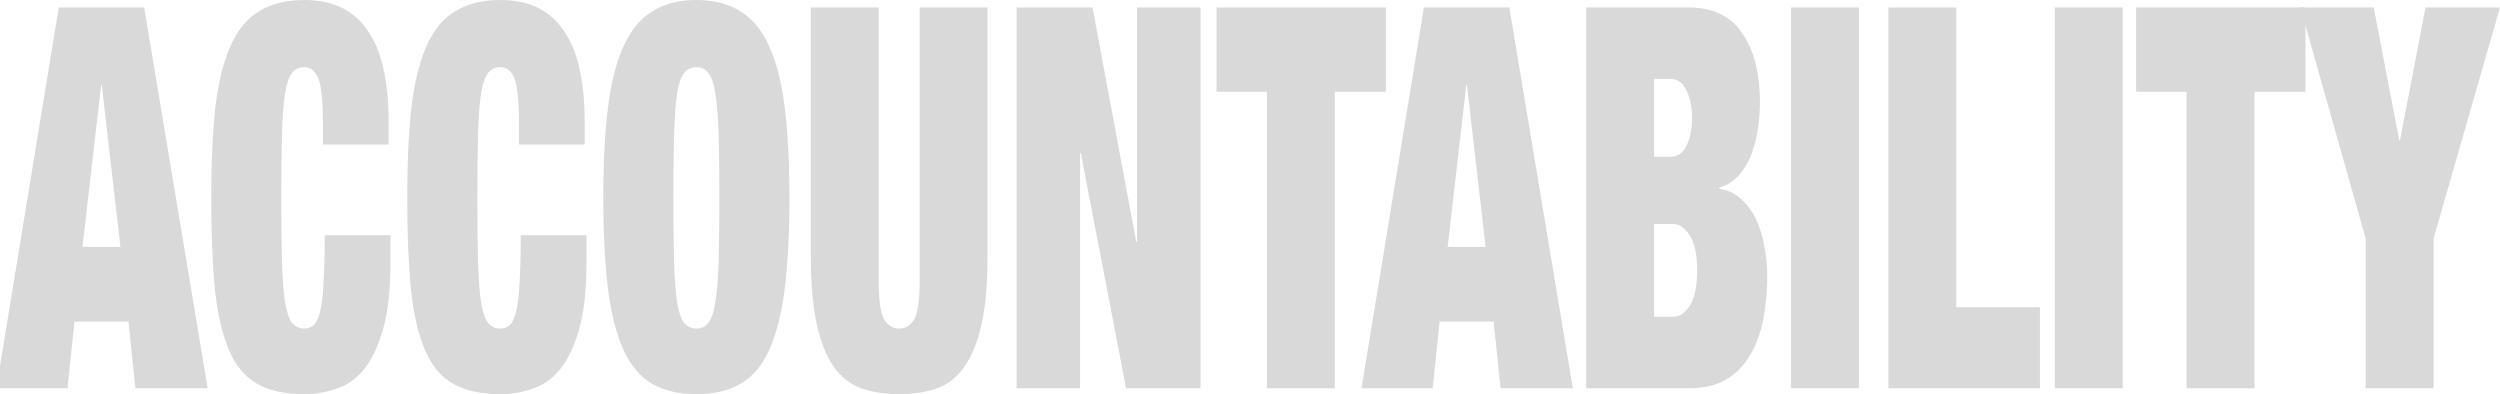
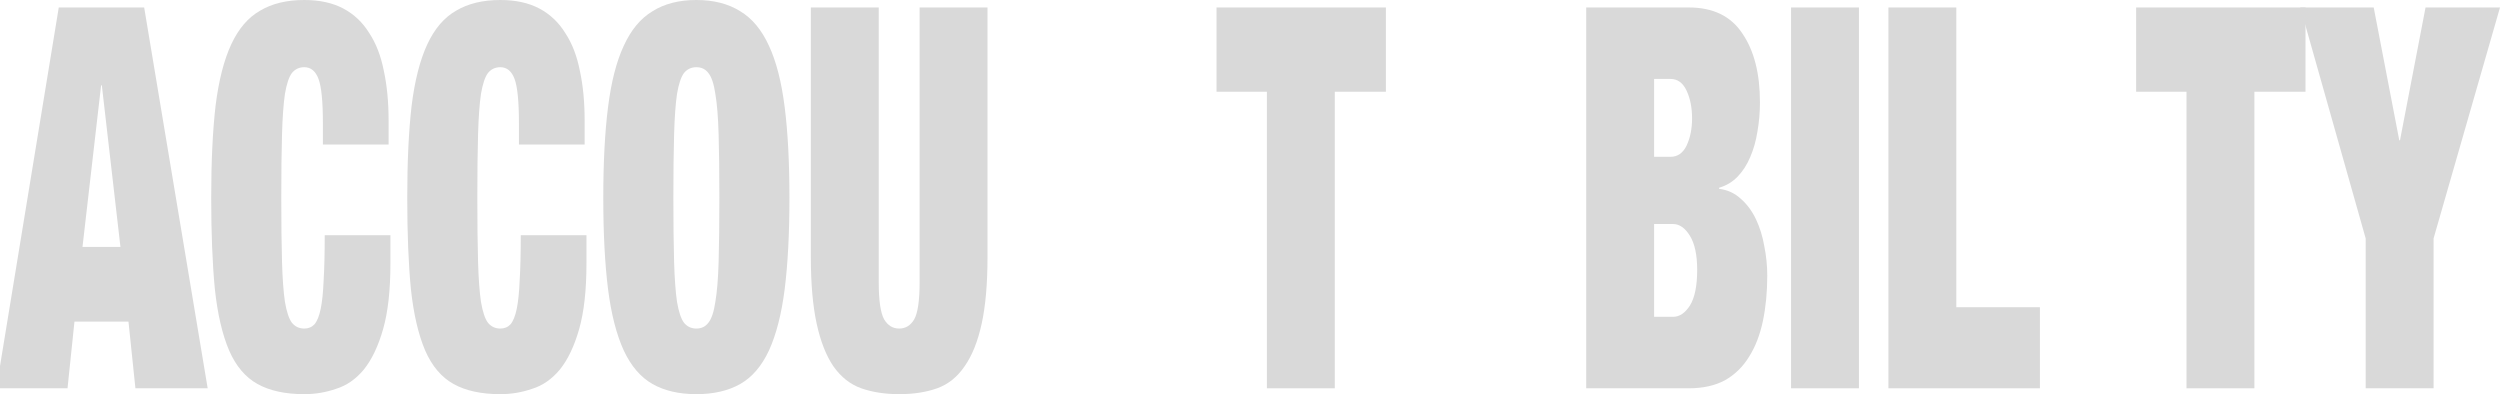
<svg xmlns="http://www.w3.org/2000/svg" width="1370" height="216" viewBox="0 0 1370 216" fill="none">
  <path d="M55.405 46.766L45.204 135.329H66.005L55.805 46.766H55.405ZM79.007 4.092L113.809 212.785H74.206L70.406 176.249H40.803L37.003 212.785H-2L32.203 4.092H79.007Z" fill="#D9D9D9" />
  <path d="M176.947 67.518V79.21H212.95V66.057C212.95 55.924 212.083 46.863 210.35 38.874C208.75 30.69 206.083 23.773 202.349 18.122C198.749 12.276 194.015 7.794 188.148 4.677C182.281 1.559 175.147 0 166.746 0C157.146 0 149.078 1.949 142.544 5.846C136.01 9.548 130.743 15.686 126.743 24.26C122.743 32.834 119.876 44.038 118.142 57.873C116.542 71.708 115.742 88.563 115.742 108.438C115.742 127.924 116.409 144.585 117.742 158.419C119.209 172.06 121.809 183.264 125.543 192.032C129.277 200.606 134.477 206.744 141.144 210.447C147.811 214.149 156.345 216 166.746 216C172.747 216 178.547 215.026 184.148 213.077C189.881 211.323 194.949 207.816 199.349 202.555C203.749 197.099 207.283 189.694 209.95 180.341C212.617 170.988 213.95 159.004 213.95 144.39V128.899H177.947C177.947 138.836 177.747 147.118 177.347 153.743C177.08 160.173 176.547 165.337 175.747 169.234C174.947 173.131 173.814 175.957 172.347 177.71C170.88 179.269 169.013 180.049 166.746 180.049C163.946 180.049 161.679 178.977 159.946 176.834C158.346 174.69 157.079 170.89 156.145 165.434C155.345 159.978 154.812 152.671 154.545 143.513C154.279 134.16 154.145 122.468 154.145 108.438C154.145 94.409 154.279 82.815 154.545 73.656C154.812 64.303 155.345 56.898 156.145 51.443C157.079 45.986 158.346 42.187 159.946 40.043C161.679 37.9 163.946 36.828 166.746 36.828C170.347 36.828 172.947 38.972 174.547 43.258C176.147 47.545 176.947 55.632 176.947 67.518Z" fill="#D9D9D9" />
  <path d="M284.378 67.518V79.21H320.38V66.057C320.38 55.924 319.514 46.863 317.78 38.874C316.18 30.69 313.513 23.773 309.78 18.122C306.179 12.276 301.446 7.794 295.578 4.677C289.711 1.559 282.577 0 274.177 0C264.576 0 256.509 1.949 249.975 5.846C243.441 9.548 238.174 15.686 234.174 24.26C230.173 32.834 227.306 44.038 225.573 57.873C223.973 71.708 223.173 88.563 223.173 108.438C223.173 127.924 223.839 144.585 225.173 158.419C226.64 172.06 229.24 183.264 232.973 192.032C236.707 200.606 241.907 206.744 248.575 210.447C255.242 214.149 263.776 216 274.177 216C280.177 216 285.978 215.026 291.578 213.077C297.312 211.323 302.379 207.816 306.779 202.555C311.18 197.099 314.713 189.694 317.38 180.341C320.047 170.988 321.38 159.004 321.38 144.39V128.899H285.378C285.378 138.836 285.178 147.118 284.778 153.743C284.511 160.173 283.978 165.337 283.177 169.234C282.377 173.131 281.244 175.957 279.777 177.71C278.31 179.269 276.444 180.049 274.177 180.049C271.376 180.049 269.11 178.977 267.376 176.834C265.776 174.69 264.509 170.89 263.576 165.434C262.776 159.978 262.242 152.671 261.976 143.513C261.709 134.16 261.576 122.468 261.576 108.438C261.576 94.409 261.709 82.815 261.976 73.656C262.242 64.303 262.776 56.898 263.576 51.443C264.509 45.986 265.776 42.187 267.376 40.043C269.11 37.9 271.376 36.828 274.177 36.828C277.777 36.828 280.377 38.972 281.977 43.258C283.577 47.545 284.378 55.632 284.378 67.518Z" fill="#D9D9D9" />
  <path d="M369.006 108.438C369.006 94.409 369.139 82.815 369.406 73.656C369.673 64.303 370.206 56.898 371.006 51.443C371.94 45.986 373.207 42.187 374.807 40.043C376.54 37.9 378.807 36.828 381.607 36.828C384.407 36.828 386.608 37.9 388.208 40.043C389.941 42.187 391.208 45.986 392.008 51.443C392.941 56.898 393.541 64.303 393.808 73.656C394.075 82.815 394.208 94.409 394.208 108.438C394.208 122.468 394.075 134.16 393.808 143.513C393.541 152.671 392.941 159.978 392.008 165.434C391.208 170.89 389.941 174.69 388.208 176.834C386.608 178.977 384.407 180.049 381.607 180.049C378.807 180.049 376.54 178.977 374.807 176.834C373.207 174.69 371.94 170.89 371.006 165.434C370.206 159.978 369.673 152.671 369.406 143.513C369.139 134.16 369.006 122.468 369.006 108.438ZM330.603 108.438C330.603 127.924 331.47 144.585 333.203 158.419C334.937 172.06 337.804 183.264 341.804 192.032C345.804 200.606 351.071 206.744 357.605 210.447C364.139 214.149 372.14 216 381.607 216C391.075 216 399.075 214.149 405.609 210.447C412.143 206.744 417.41 200.606 421.41 192.032C425.411 183.264 428.278 172.06 430.011 158.419C431.744 144.585 432.611 127.924 432.611 108.438C432.611 88.953 431.744 72.39 430.011 58.75C428.278 44.915 425.411 33.71 421.41 25.137C417.41 16.368 412.143 10.035 405.609 6.138C399.075 2.046 391.075 0 381.607 0C372.14 0 364.139 2.046 357.605 6.138C351.071 10.035 345.804 16.368 341.804 25.137C337.804 33.71 334.937 44.915 333.203 58.75C331.47 72.39 330.603 88.953 330.603 108.438Z" fill="#D9D9D9" />
  <path d="M481.548 4.092H444.345V140.882C444.345 155.497 445.412 167.675 447.545 177.418C449.679 187.161 452.746 194.955 456.746 200.801C460.88 206.647 465.947 210.641 471.947 212.785C478.081 214.928 485.015 216 492.749 216C500.616 216 507.55 214.928 513.551 212.785C519.551 210.641 524.551 206.647 528.552 200.801C532.685 194.955 535.819 187.161 537.952 177.418C540.086 167.675 541.153 155.497 541.153 140.882V4.092H503.95V154.62C503.95 164.752 502.95 171.572 500.949 175.08C498.949 178.392 496.216 180.049 492.749 180.049C489.282 180.049 486.548 178.392 484.548 175.08C482.548 171.572 481.548 164.752 481.548 154.62V4.092Z" fill="#D9D9D9" />
-   <path d="M557.087 4.092V212.785H591.89V83.886H592.29L617.092 212.785H657.895V4.092H623.092V132.698H622.692L598.69 4.092H557.087Z" fill="#D9D9D9" />
  <path d="M694.257 50.273V212.785H731.46V50.273H759.462V4.092H666.655V50.273H694.257Z" fill="#D9D9D9" />
-   <path d="M803.511 46.766L793.31 135.329H814.112L803.911 46.766H803.511ZM827.113 4.092L861.916 212.785H822.313L818.512 176.249H788.91L785.11 212.785H746.107L780.309 4.092H827.113Z" fill="#D9D9D9" />
  <path d="M906.452 173.618V122.76H916.853C920.32 122.76 923.387 124.904 926.054 129.191C928.721 133.478 930.054 139.713 930.054 147.897C930.054 156.666 928.721 163.194 926.054 167.48C923.387 171.572 920.32 173.618 916.853 173.618H906.452ZM906.452 85.932V43.258H915.453C919.32 43.258 922.253 45.402 924.254 49.689C926.254 53.976 927.254 59.042 927.254 64.888C927.254 70.539 926.254 75.507 924.254 79.794C922.253 83.886 919.32 85.932 915.453 85.932H906.452ZM869.249 4.092V212.785H925.454C933.188 212.785 939.788 211.323 945.255 208.401C950.722 205.283 955.123 200.996 958.456 195.54C961.923 190.084 964.457 183.556 966.057 175.957C967.657 168.357 968.457 160.076 968.457 151.112C968.457 145.656 967.924 140.298 966.857 135.037C965.924 129.581 964.39 124.612 962.257 120.13C960.123 115.648 957.39 111.946 954.056 109.023C950.722 105.905 946.722 104.054 942.055 103.47V102.885C946.055 101.716 949.456 99.67 952.256 96.747C955.056 93.824 957.323 90.317 959.056 86.225C960.923 81.938 962.257 77.261 963.057 72.195C963.99 66.934 964.457 61.575 964.457 56.119C964.457 40.336 961.256 27.767 954.856 18.414C948.589 8.866 938.788 4.092 925.454 4.092H869.249Z" fill="#D9D9D9" />
  <path d="M981.502 4.092V212.785H1018.7V4.092H981.502Z" fill="#D9D9D9" />
  <path d="M1034.86 4.092V212.785H1117.87V168.357H1072.06V4.092H1034.86Z" fill="#D9D9D9" />
-   <path d="M1126.04 4.092V212.785H1163.25V4.092H1126.04Z" fill="#D9D9D9" />
  <path d="M1198.2 50.273V212.785H1235.41V50.273H1263.41V4.092H1170.6V50.273H1198.2Z" fill="#D9D9D9" />
  <path d="M1296.39 130.652V212.785H1333.6V130.652L1370 4.092H1329.2L1315.2 76.871H1314.8L1300.79 4.092H1260.59L1296.39 130.652Z" fill="#D9D9D9" />
</svg>